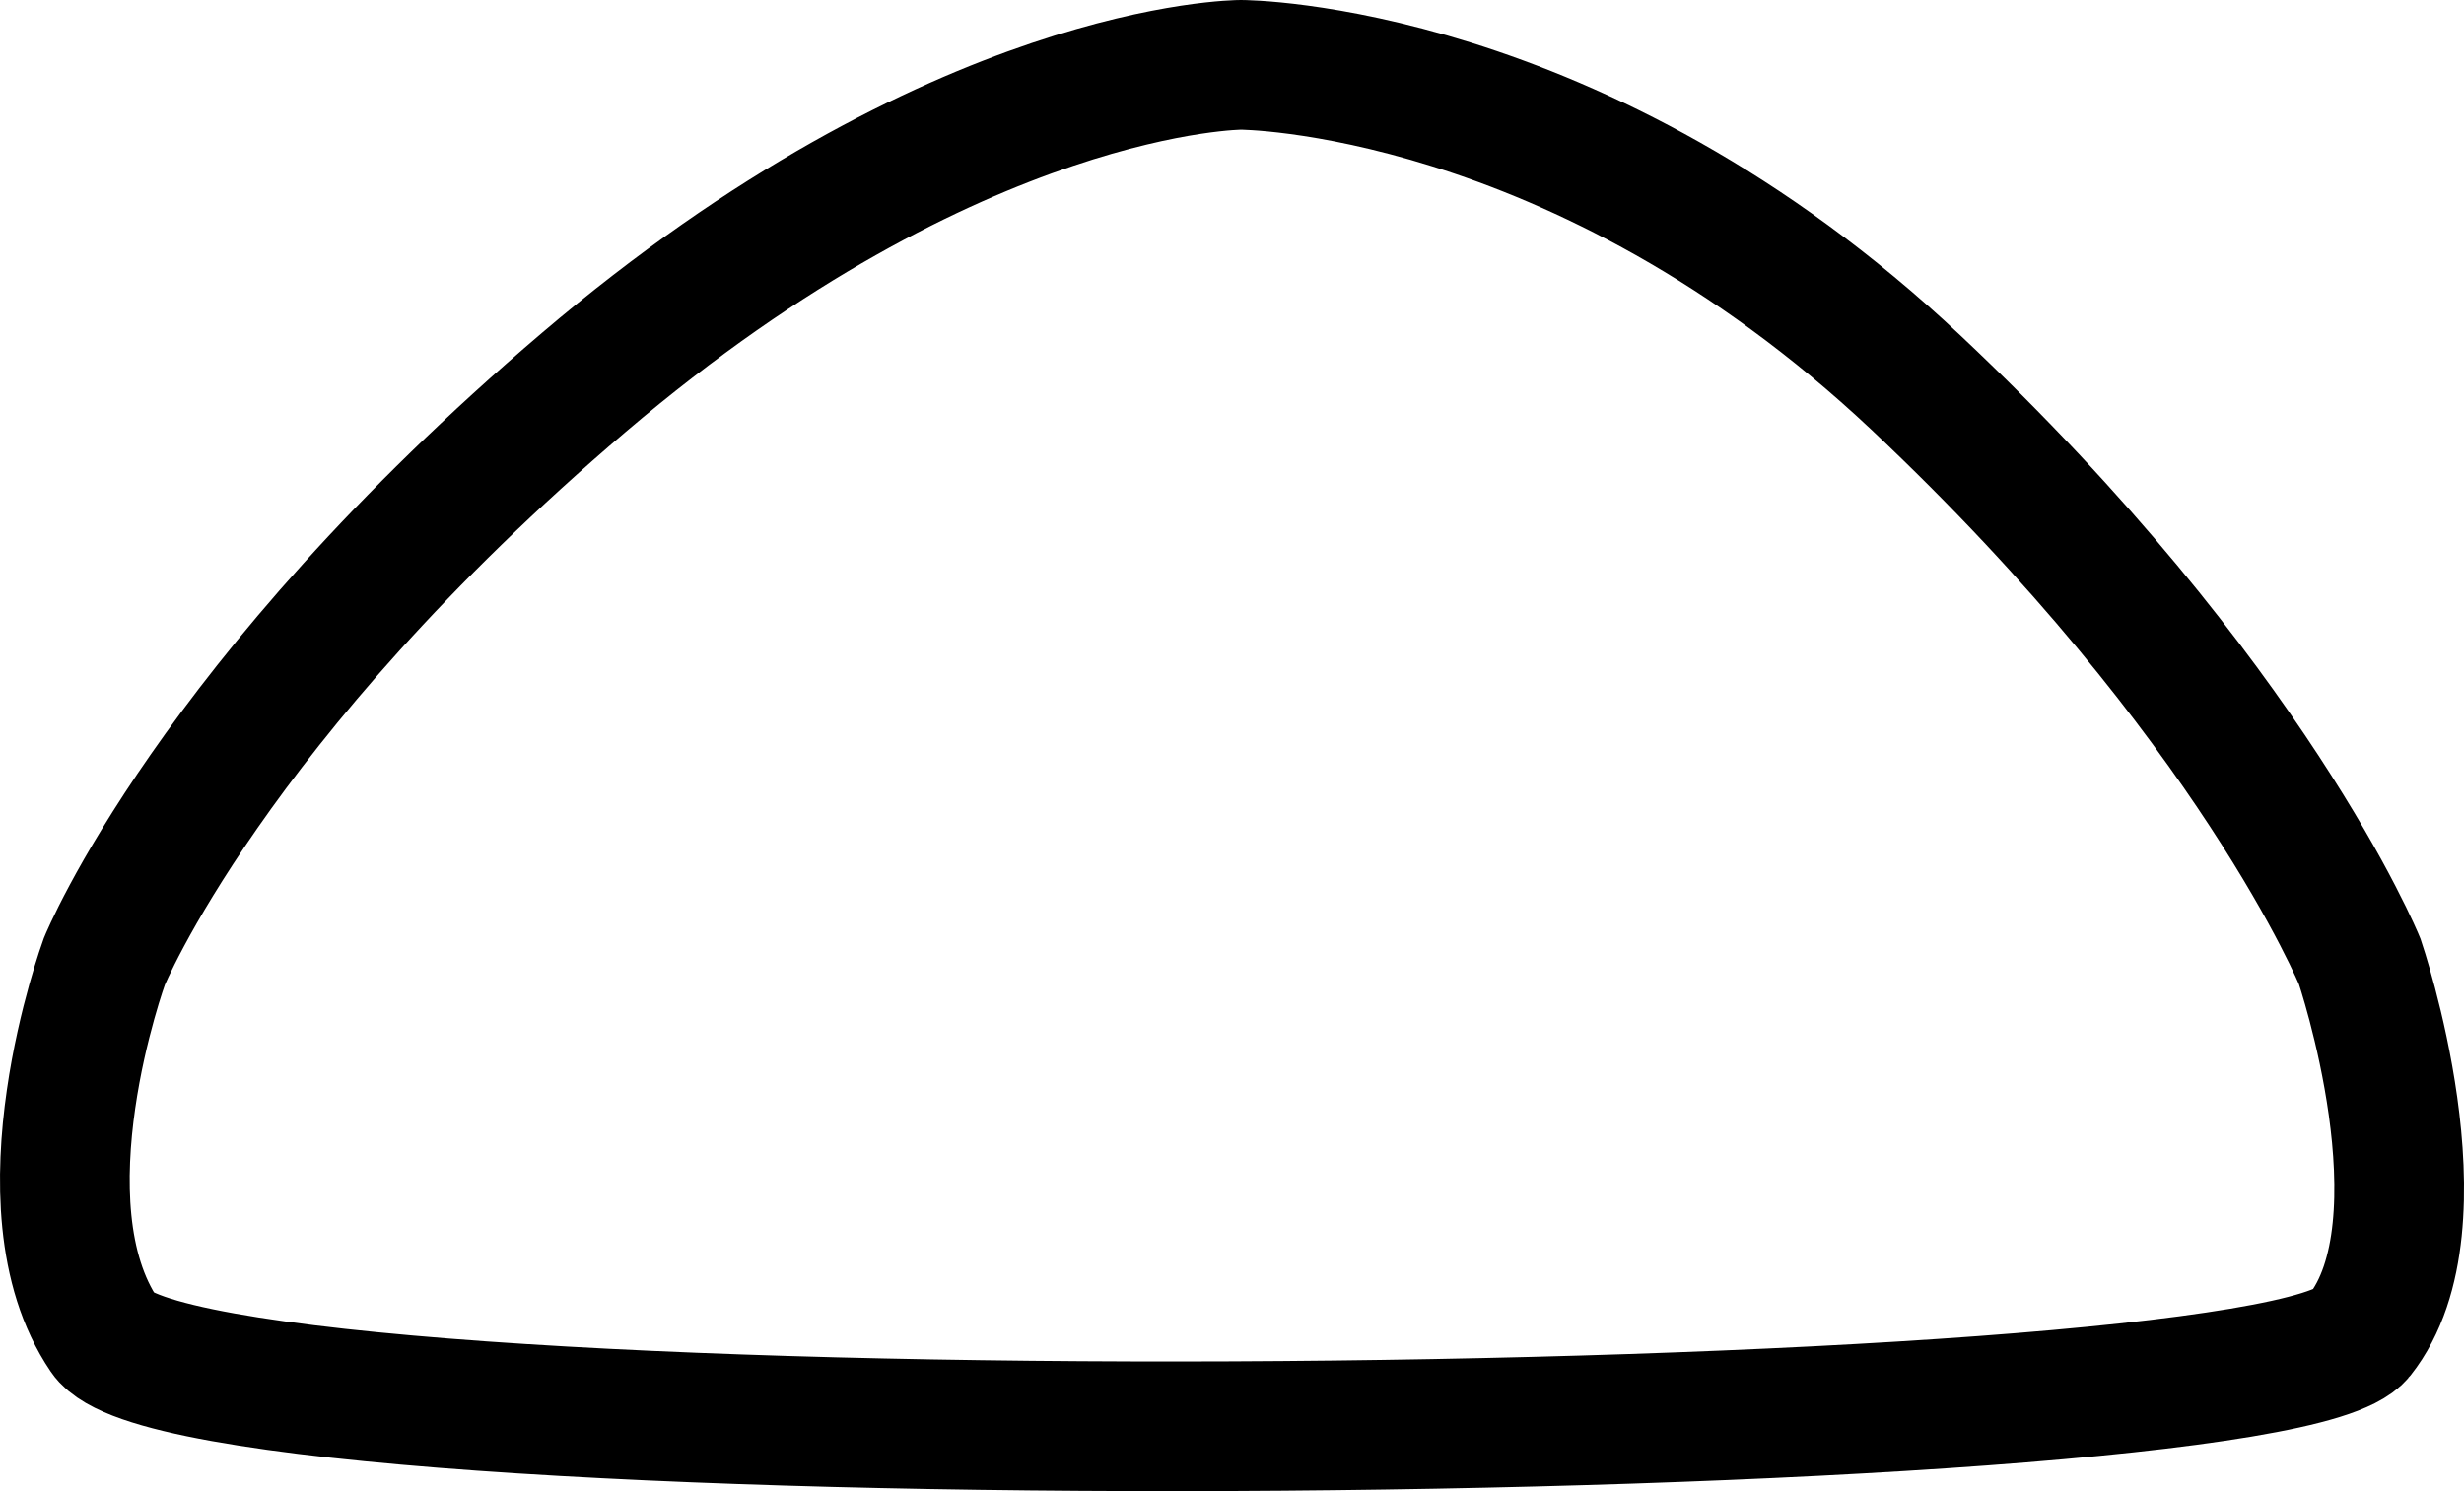
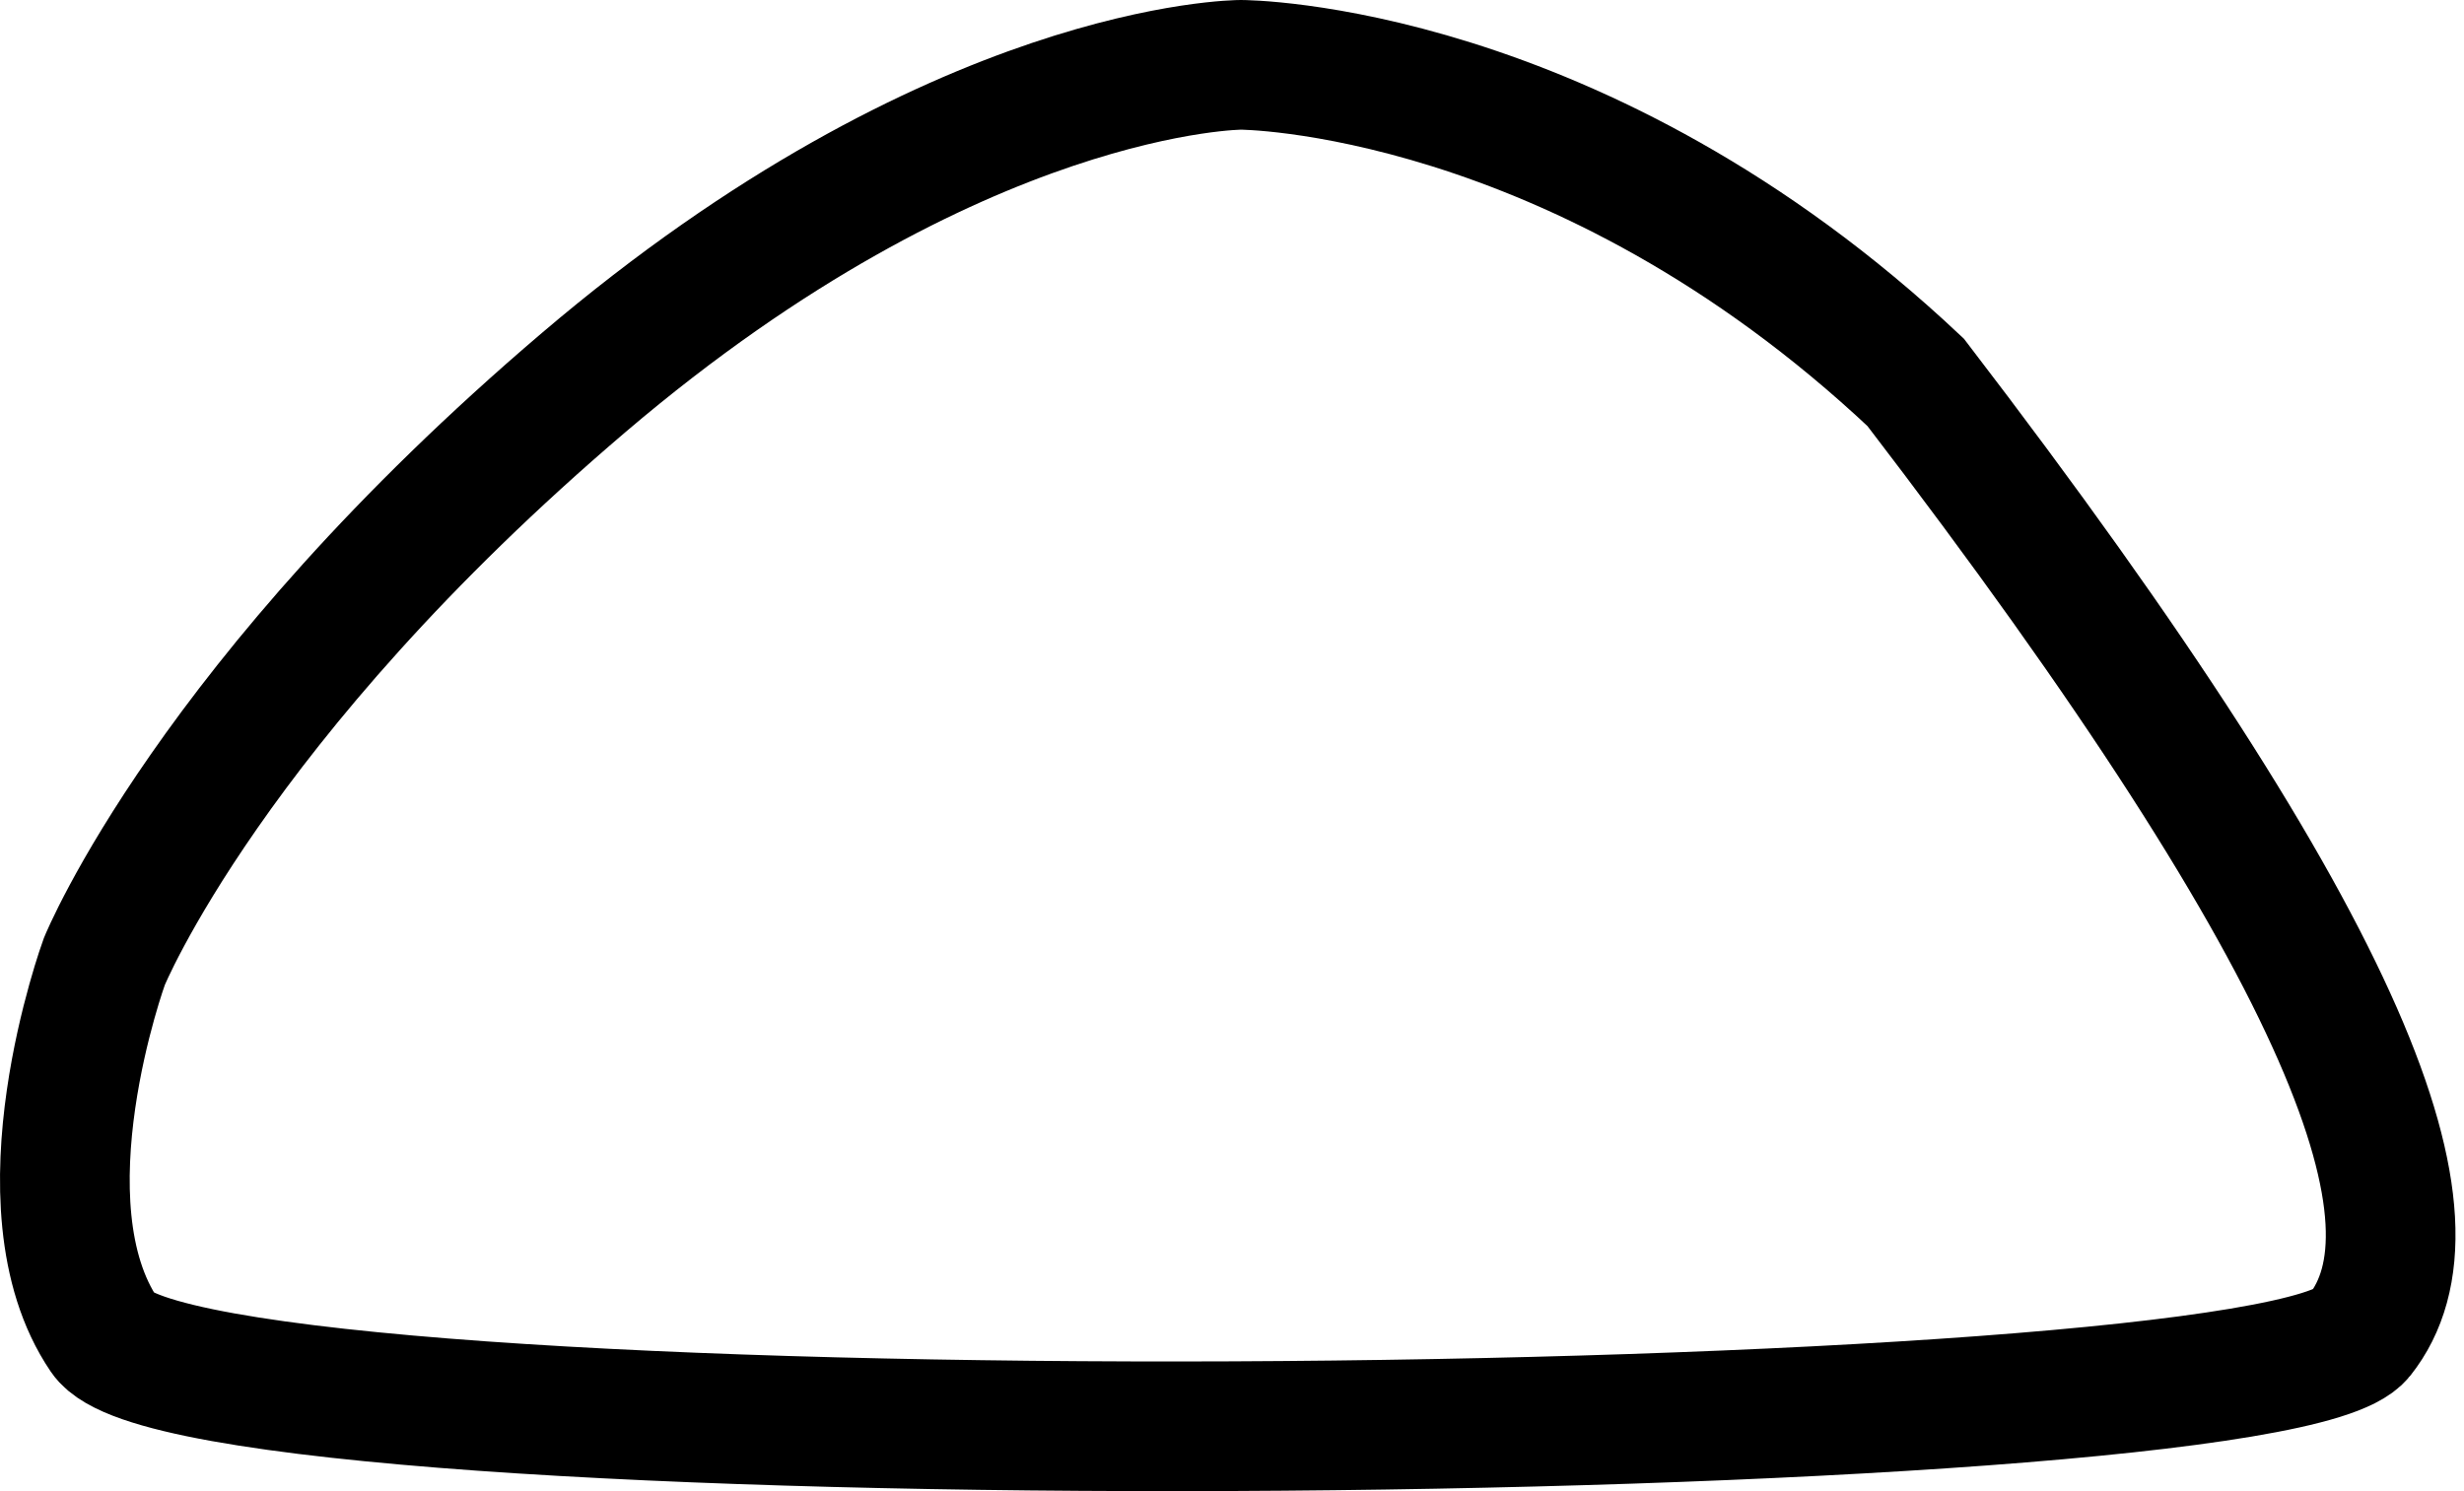
<svg xmlns="http://www.w3.org/2000/svg" width="38" height="23" viewBox="0 0 38 23" fill="none">
-   <path d="M9.004 5.898C14.755 1 19.137 1 19.137 1C19.137 1 24.341 1 29.544 5.898C34.748 10.797 36.392 14.831 36.392 14.831C36.392 14.831 37.761 18.864 36.392 20.593C35.022 22.322 2.978 22.61 1.609 20.593C0.239 18.576 1.609 14.831 1.609 14.831C1.609 14.831 3.252 10.797 9.004 5.898Z" stroke="black" stroke-width="2" />
+   <path d="M9.004 5.898C14.755 1 19.137 1 19.137 1C19.137 1 24.341 1 29.544 5.898C36.392 14.831 37.761 18.864 36.392 20.593C35.022 22.322 2.978 22.61 1.609 20.593C0.239 18.576 1.609 14.831 1.609 14.831C1.609 14.831 3.252 10.797 9.004 5.898Z" stroke="black" stroke-width="2" />
</svg>